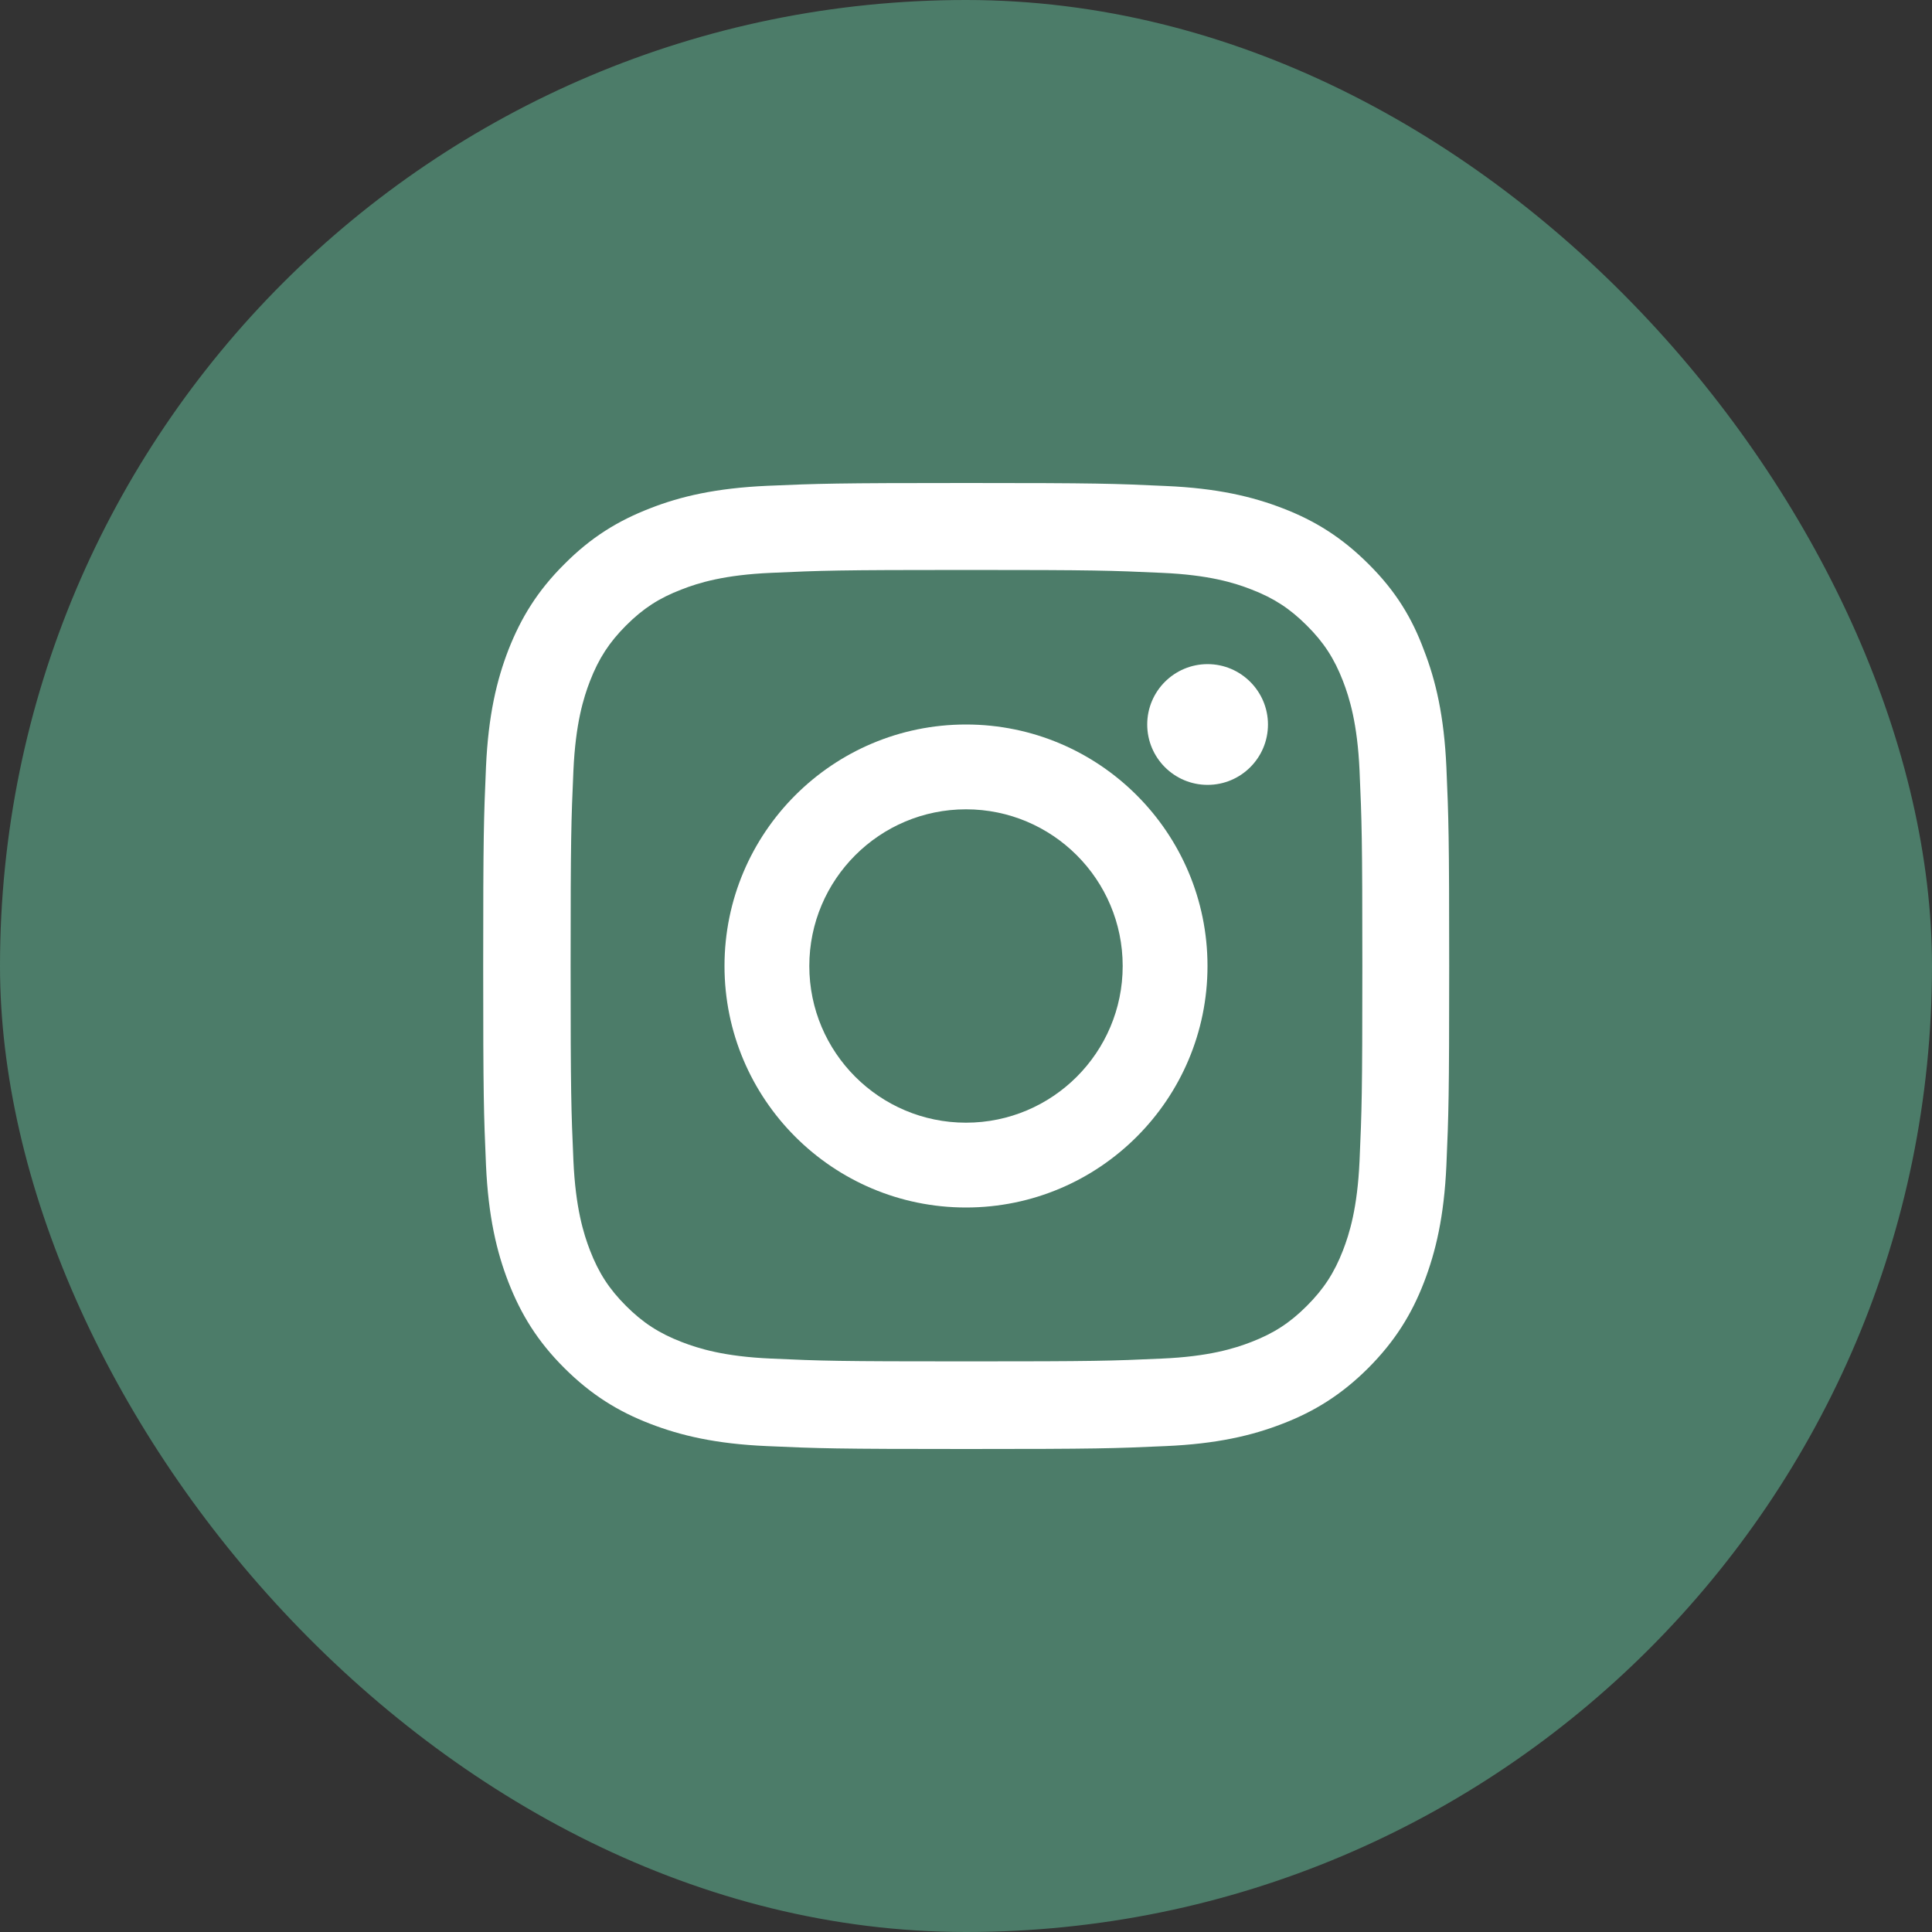
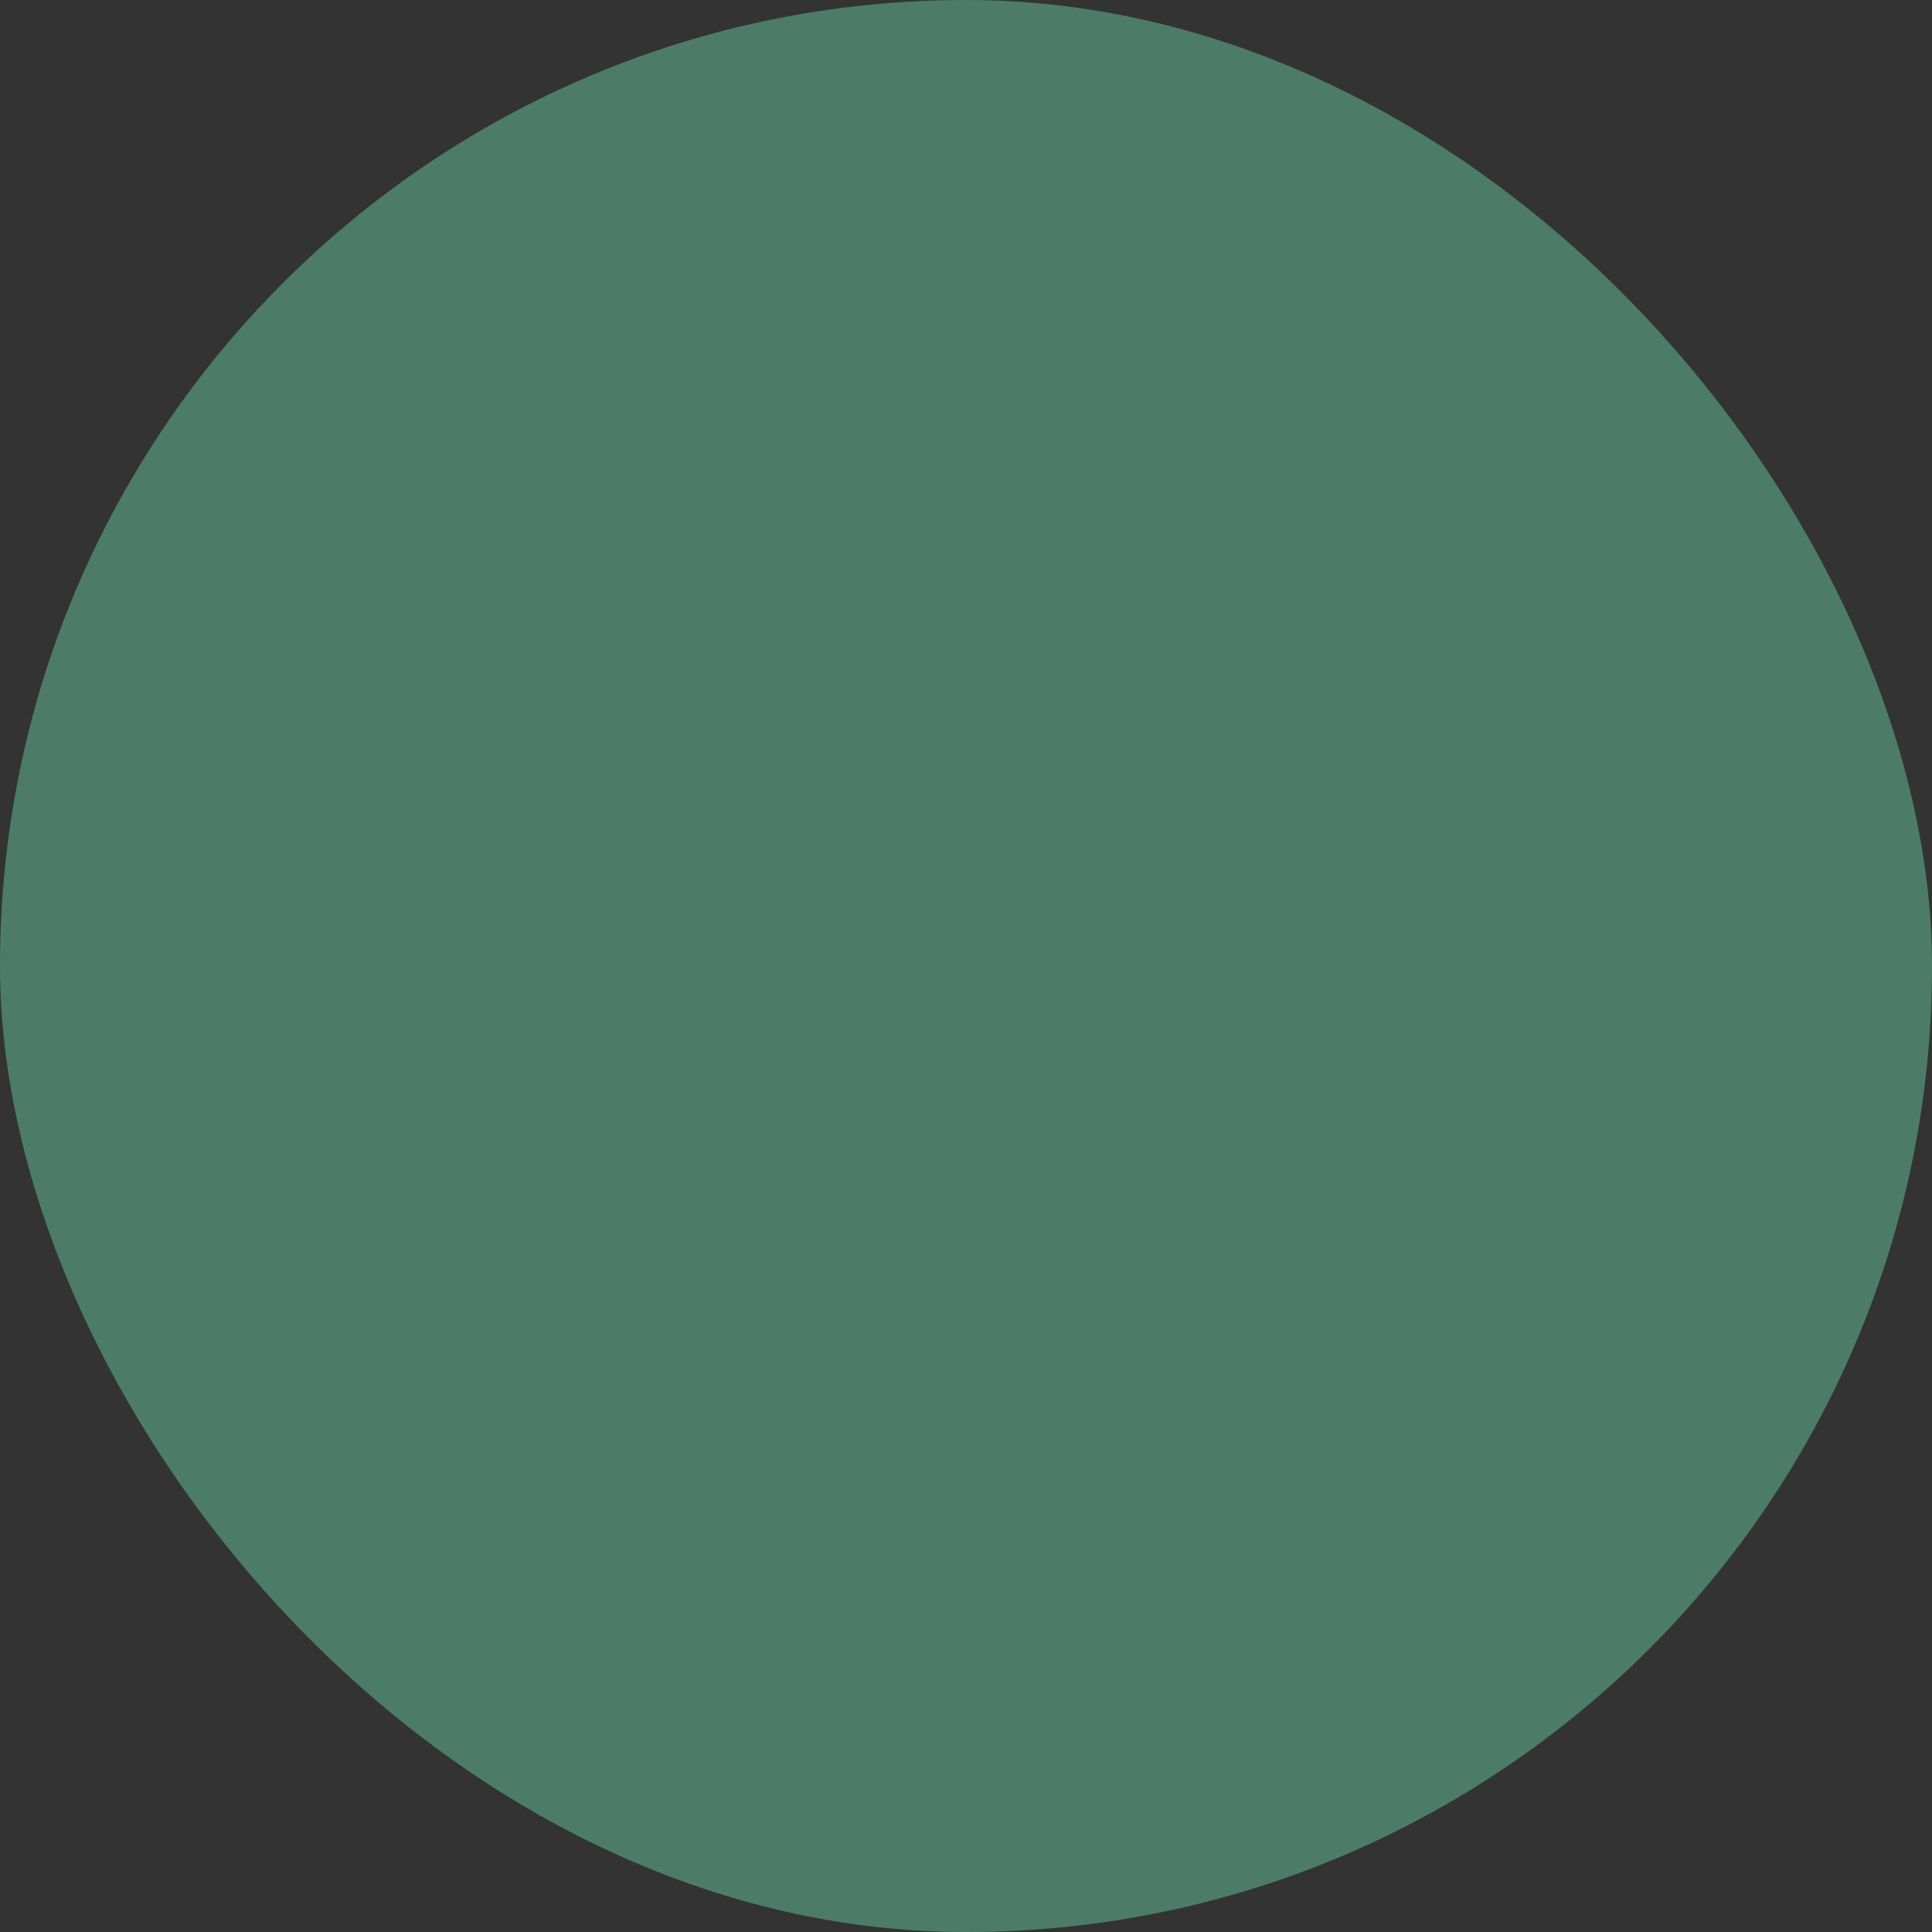
<svg xmlns="http://www.w3.org/2000/svg" width="20" height="20" viewBox="0 0 20 20" fill="none">
  <rect x="0" y="0" width="20" height="20" fill="#333333" stroke="none" />
  <rect width="20" height="20" rx="10" fill="#4C7C69" />
  <g clip-path="url(#clip0_452_222)">
-     <path d="M10.005 5.9C11.342 5.9 11.5 5.906 12.026 5.93C12.514 5.951 12.778 6.033 12.954 6.102C13.186 6.191 13.354 6.301 13.528 6.475C13.704 6.65 13.812 6.817 13.902 7.049C13.97 7.225 14.052 7.49 14.074 7.977C14.097 8.504 14.103 8.663 14.103 9.997C14.103 11.333 14.097 11.491 14.074 12.017C14.052 12.505 13.97 12.769 13.902 12.945C13.812 13.177 13.702 13.345 13.528 13.519C13.352 13.695 13.186 13.802 12.954 13.892C12.778 13.96 12.512 14.043 12.026 14.064C11.498 14.088 11.34 14.093 10.005 14.093C8.668 14.093 8.51 14.088 7.984 14.064C7.496 14.043 7.232 13.96 7.056 13.892C6.823 13.802 6.655 13.693 6.481 13.519C6.305 13.343 6.198 13.177 6.108 12.945C6.04 12.769 5.958 12.503 5.936 12.017C5.913 11.489 5.907 11.331 5.907 9.997C5.907 8.661 5.913 8.502 5.936 7.977C5.958 7.489 6.04 7.225 6.108 7.049C6.198 6.817 6.307 6.649 6.481 6.475C6.657 6.299 6.823 6.191 7.056 6.102C7.232 6.033 7.498 5.951 7.984 5.93C8.51 5.906 8.668 5.9 10.005 5.9ZM10.005 5C8.647 5 8.477 5.006 7.943 5.029C7.412 5.053 7.046 5.138 6.73 5.262C6.399 5.39 6.12 5.56 5.842 5.84C5.563 6.117 5.393 6.397 5.264 6.725C5.141 7.043 5.055 7.406 5.031 7.938C5.008 8.473 5.002 8.643 5.002 10.001C5.002 11.358 5.008 11.528 5.031 12.062C5.055 12.593 5.141 12.958 5.264 13.275C5.393 13.605 5.563 13.884 5.842 14.162C6.12 14.439 6.399 14.611 6.728 14.738C7.046 14.861 7.41 14.947 7.941 14.97C8.475 14.994 8.645 15 10.003 15C11.361 15 11.531 14.994 12.065 14.97C12.596 14.947 12.962 14.861 13.278 14.738C13.607 14.611 13.886 14.439 14.164 14.162C14.441 13.884 14.613 13.605 14.74 13.277C14.863 12.958 14.949 12.595 14.973 12.064C14.996 11.53 15.002 11.36 15.002 10.003C15.002 8.645 14.996 8.475 14.973 7.942C14.949 7.41 14.863 7.045 14.74 6.729C14.617 6.397 14.447 6.117 14.168 5.84C13.89 5.562 13.611 5.39 13.282 5.263C12.964 5.14 12.6 5.054 12.069 5.031C11.533 5.006 11.363 5 10.005 5Z" fill="white" />
-     <path d="M10 7.5C8.62 7.5 7.5 8.62 7.5 10C7.5 11.38 8.62 12.5 10 12.5C11.38 12.5 12.5 11.38 12.5 10C12.5 8.62 11.38 7.5 10 7.5ZM10 11.622C9.105 11.622 8.378 10.895 8.378 10C8.378 9.105 9.105 8.378 10 8.378C10.895 8.378 11.622 9.105 11.622 10C11.622 10.895 10.895 11.622 10 11.622Z" fill="white" />
    <path d="M13.126 7.5C13.126 7.846 12.845 8.125 12.501 8.125C12.155 8.125 11.876 7.844 11.876 7.5C11.876 7.154 12.157 6.875 12.501 6.875C12.845 6.875 13.126 7.156 13.126 7.5Z" fill="white" />
  </g>
  <defs>
    <clipPath id="clip0_452_222">
-       <rect width="10" height="10" fill="white" transform="translate(5.001 5)" />
-     </clipPath>
+       </clipPath>
  </defs>
</svg>